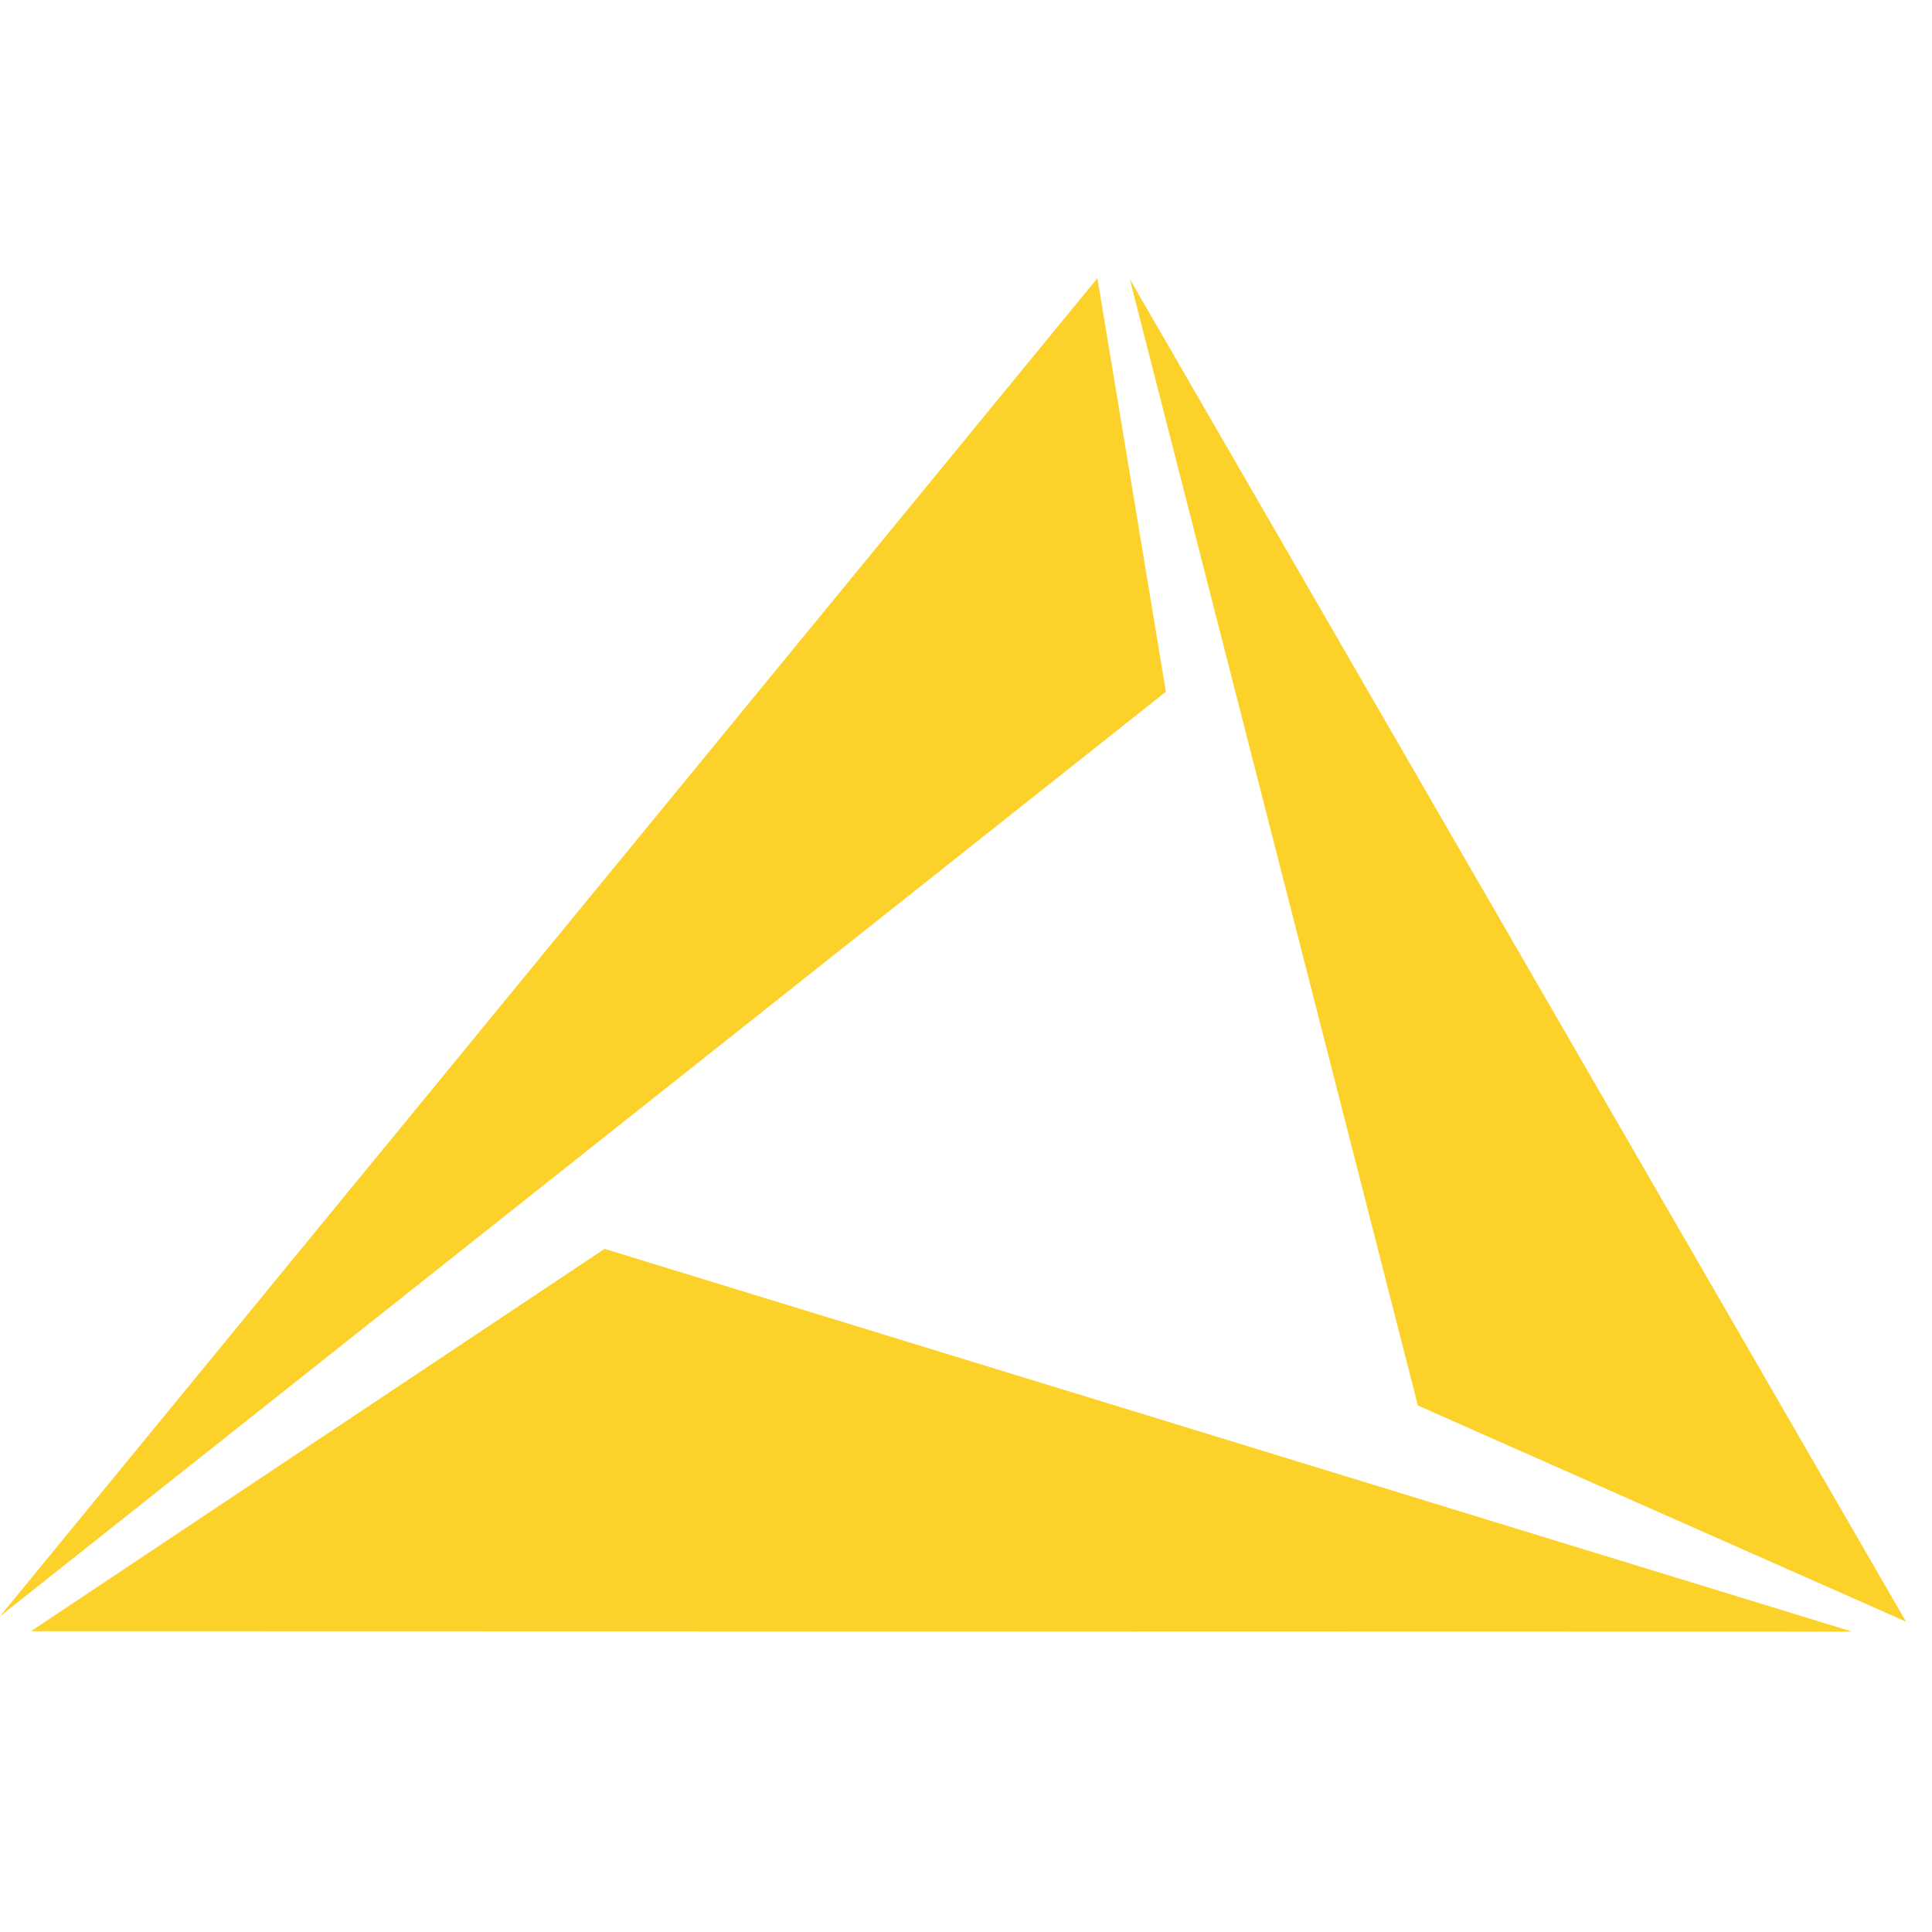
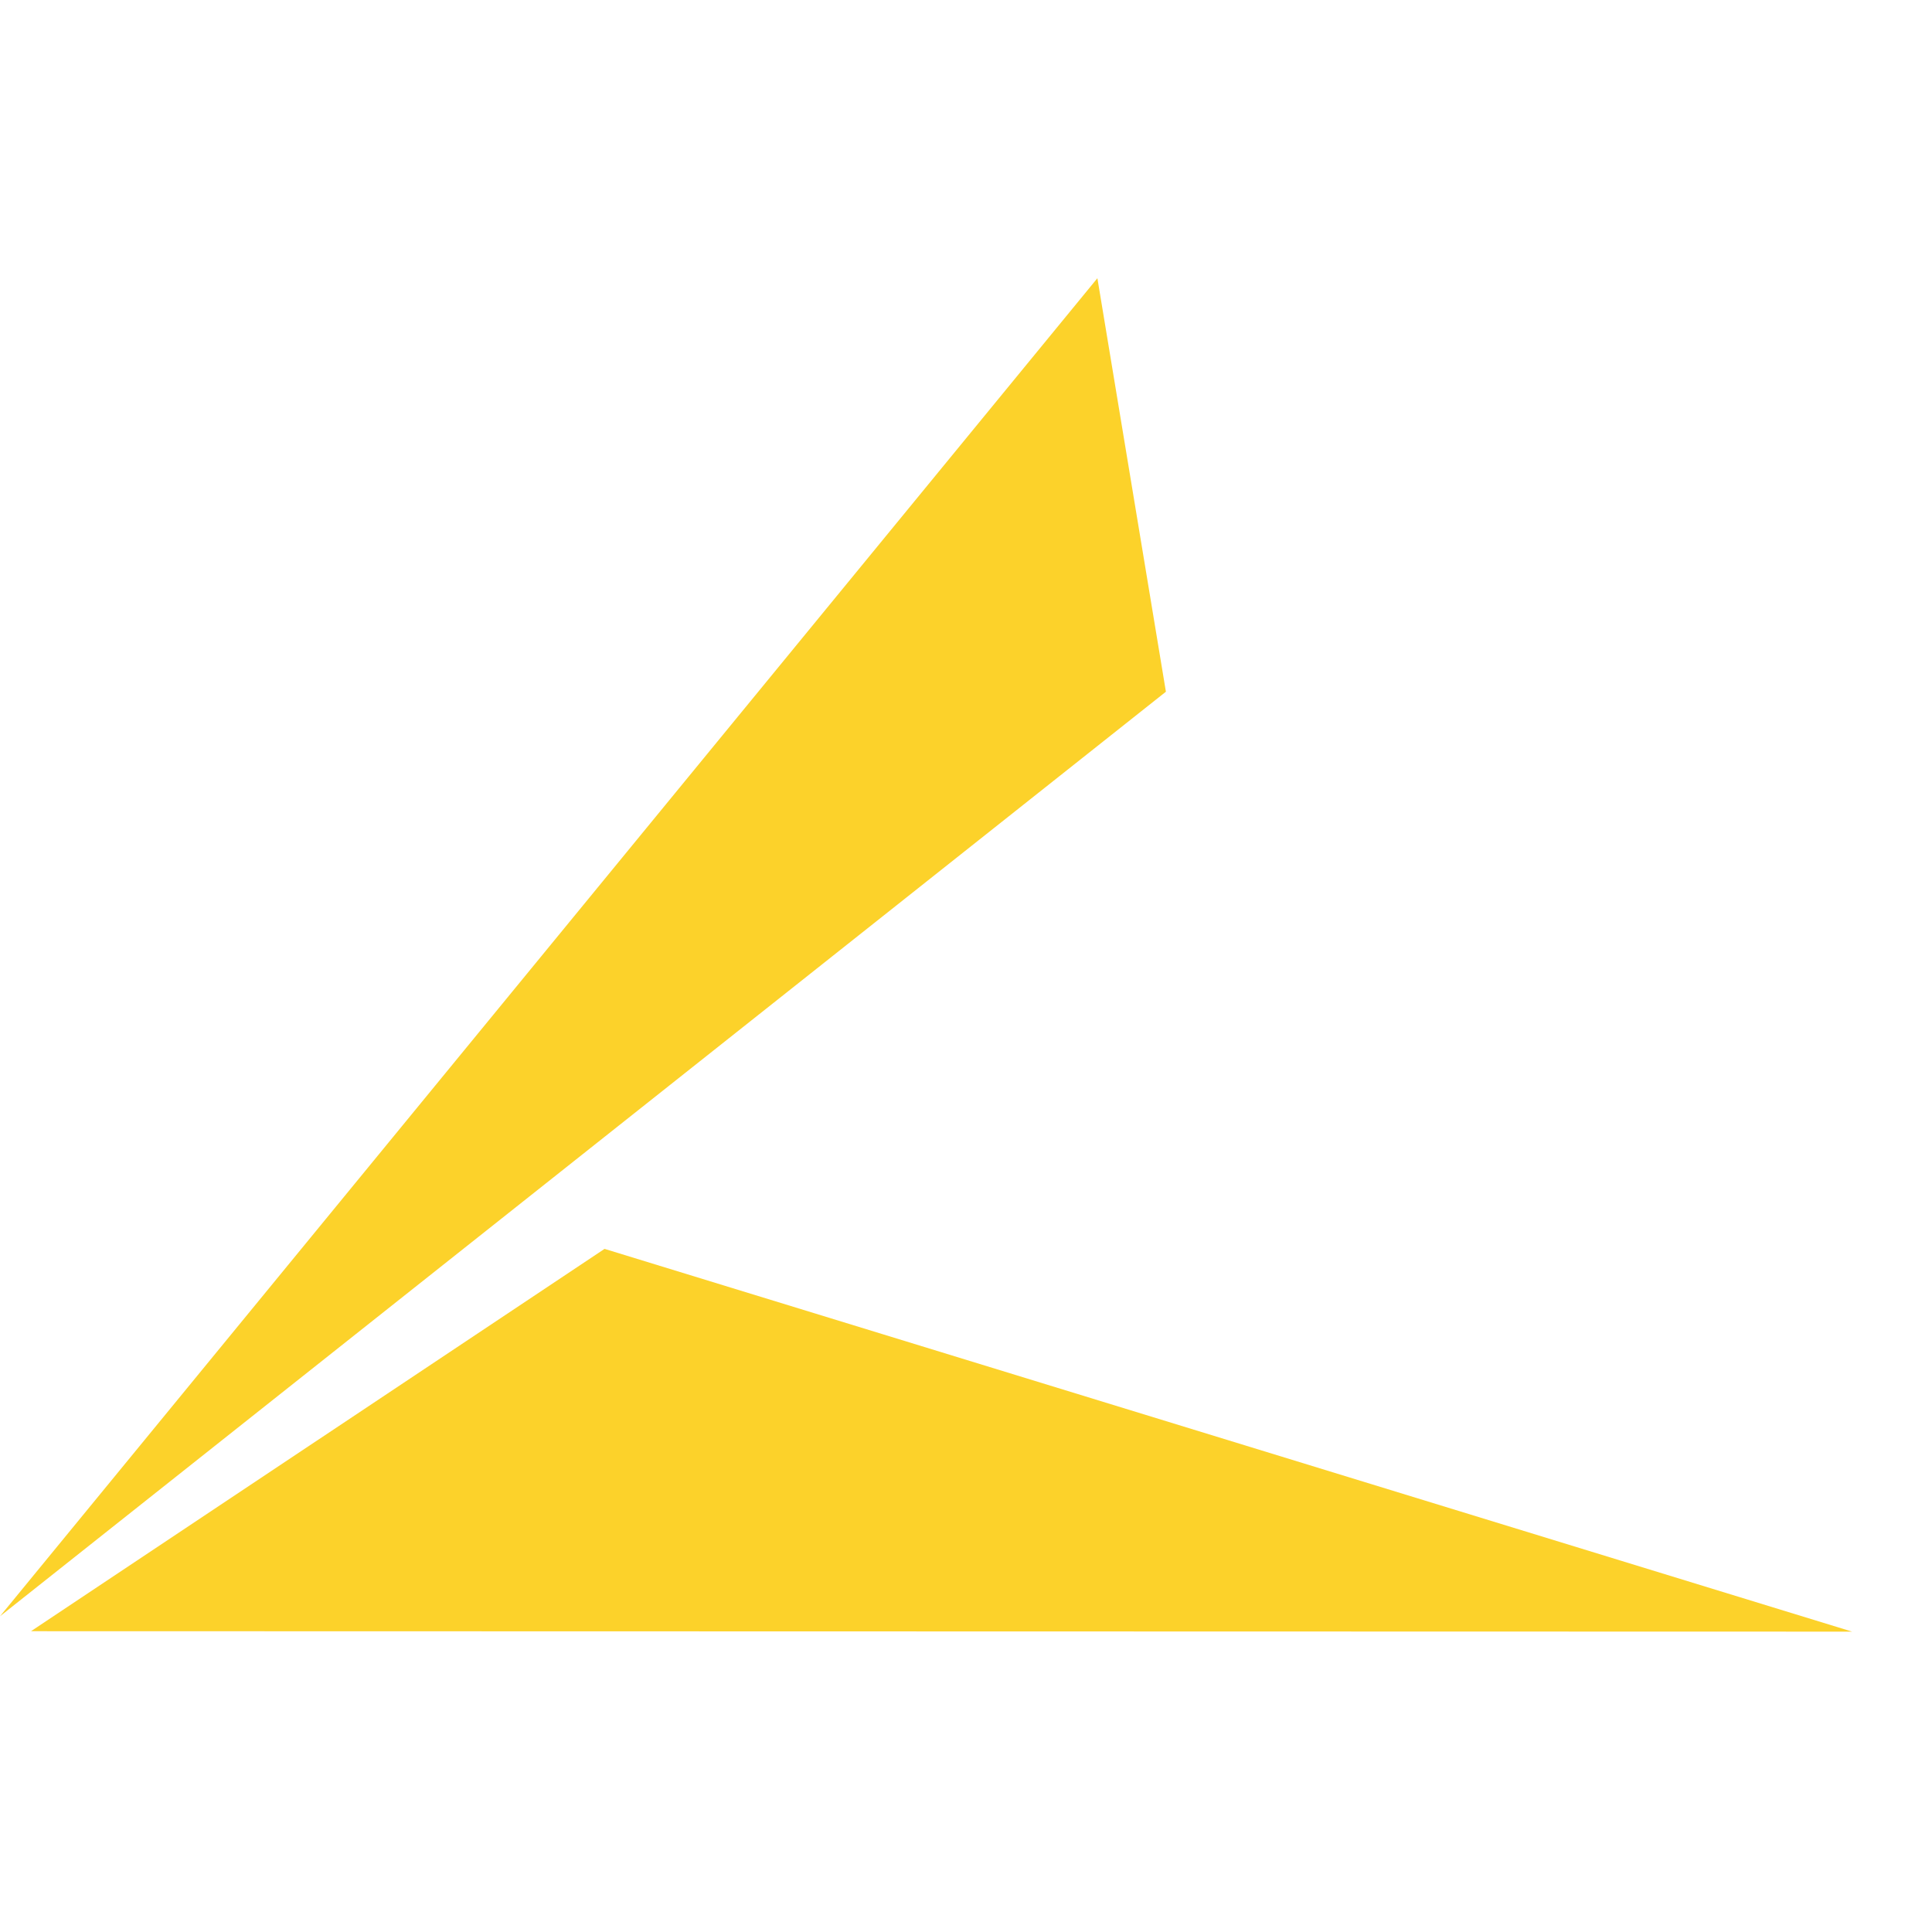
<svg xmlns="http://www.w3.org/2000/svg" id="Layer_1" data-name="Layer 1" viewBox="0 0 125 125" version="1.1" width="125" height="125">
  <defs id="defs4362" />
  <polygon points="71.001,0 75.434,26.754 0,86.572 " style="fill:#fcd22a" id="polygon4353" transform="translate(0,18)" />
  <polygon points="2.006,87.538 39.114,62.802 119.83,87.566 " style="fill:#fcd22a" id="polygon4355" transform="translate(0,18)" />
-   <polygon points="91.737,72.936 73.096,0.053 123.318,86.919 " style="fill:#fcd22a" id="polygon4357" transform="translate(0,18)" />
</svg>